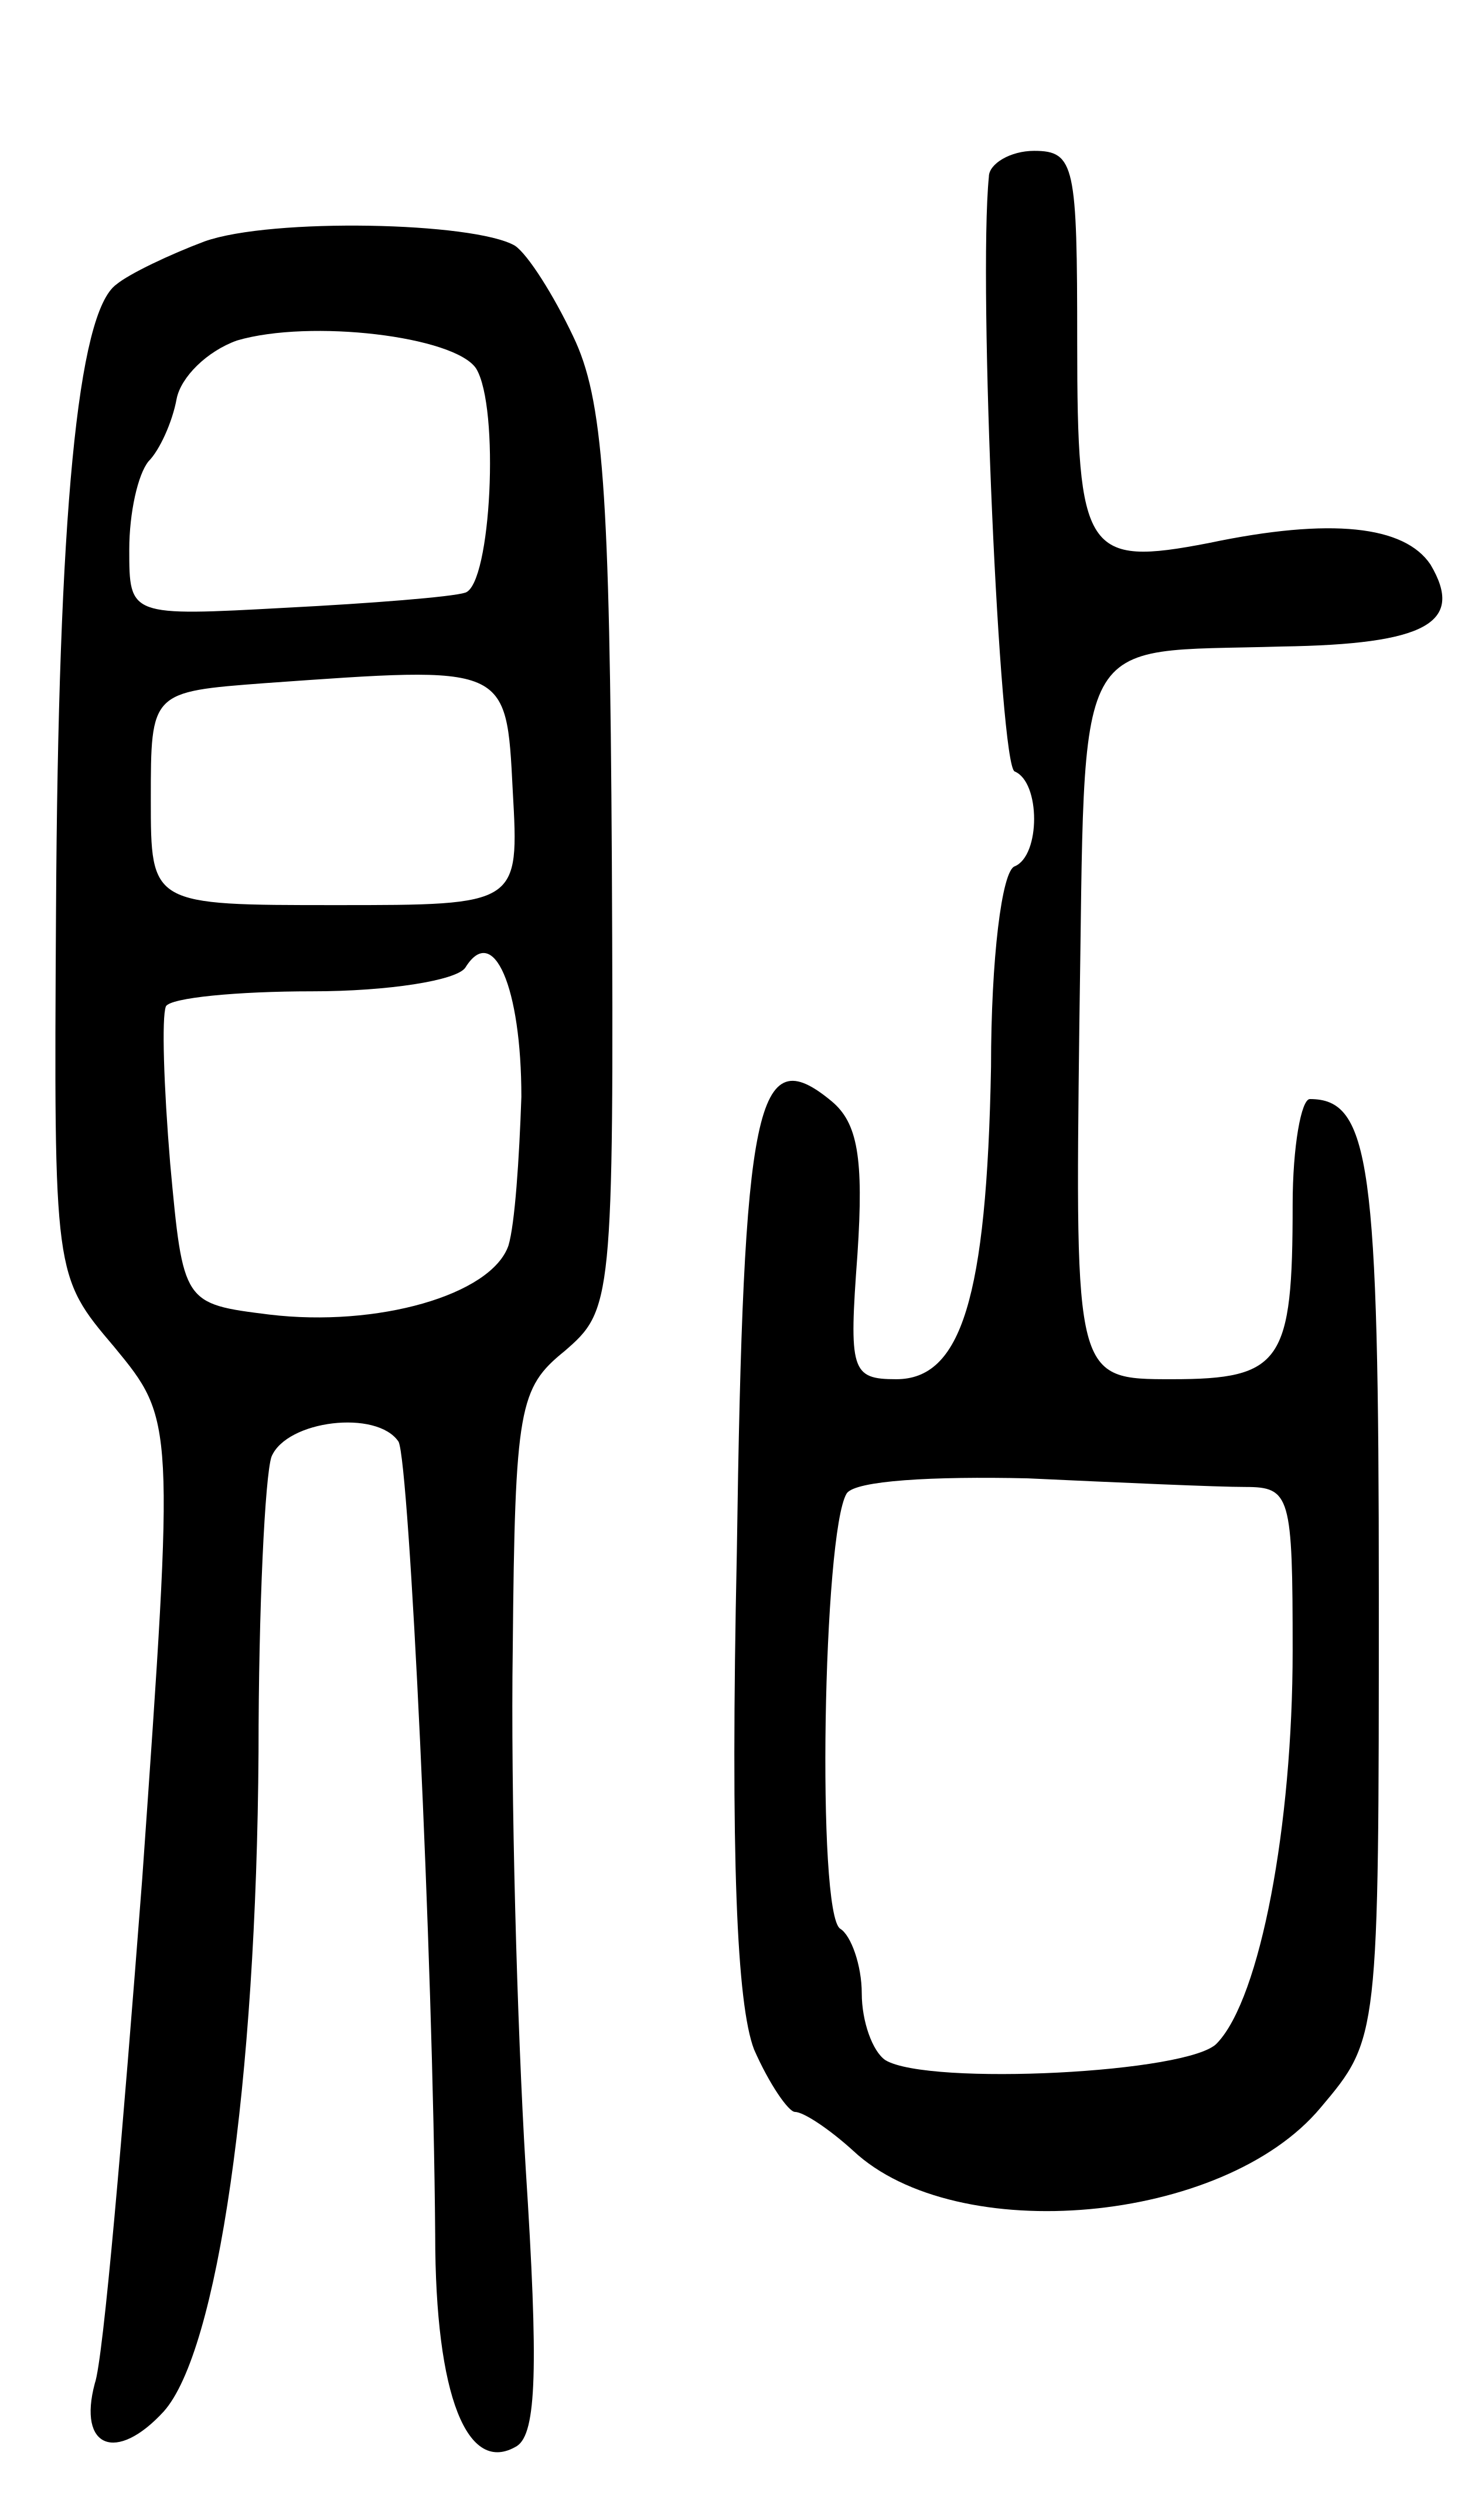
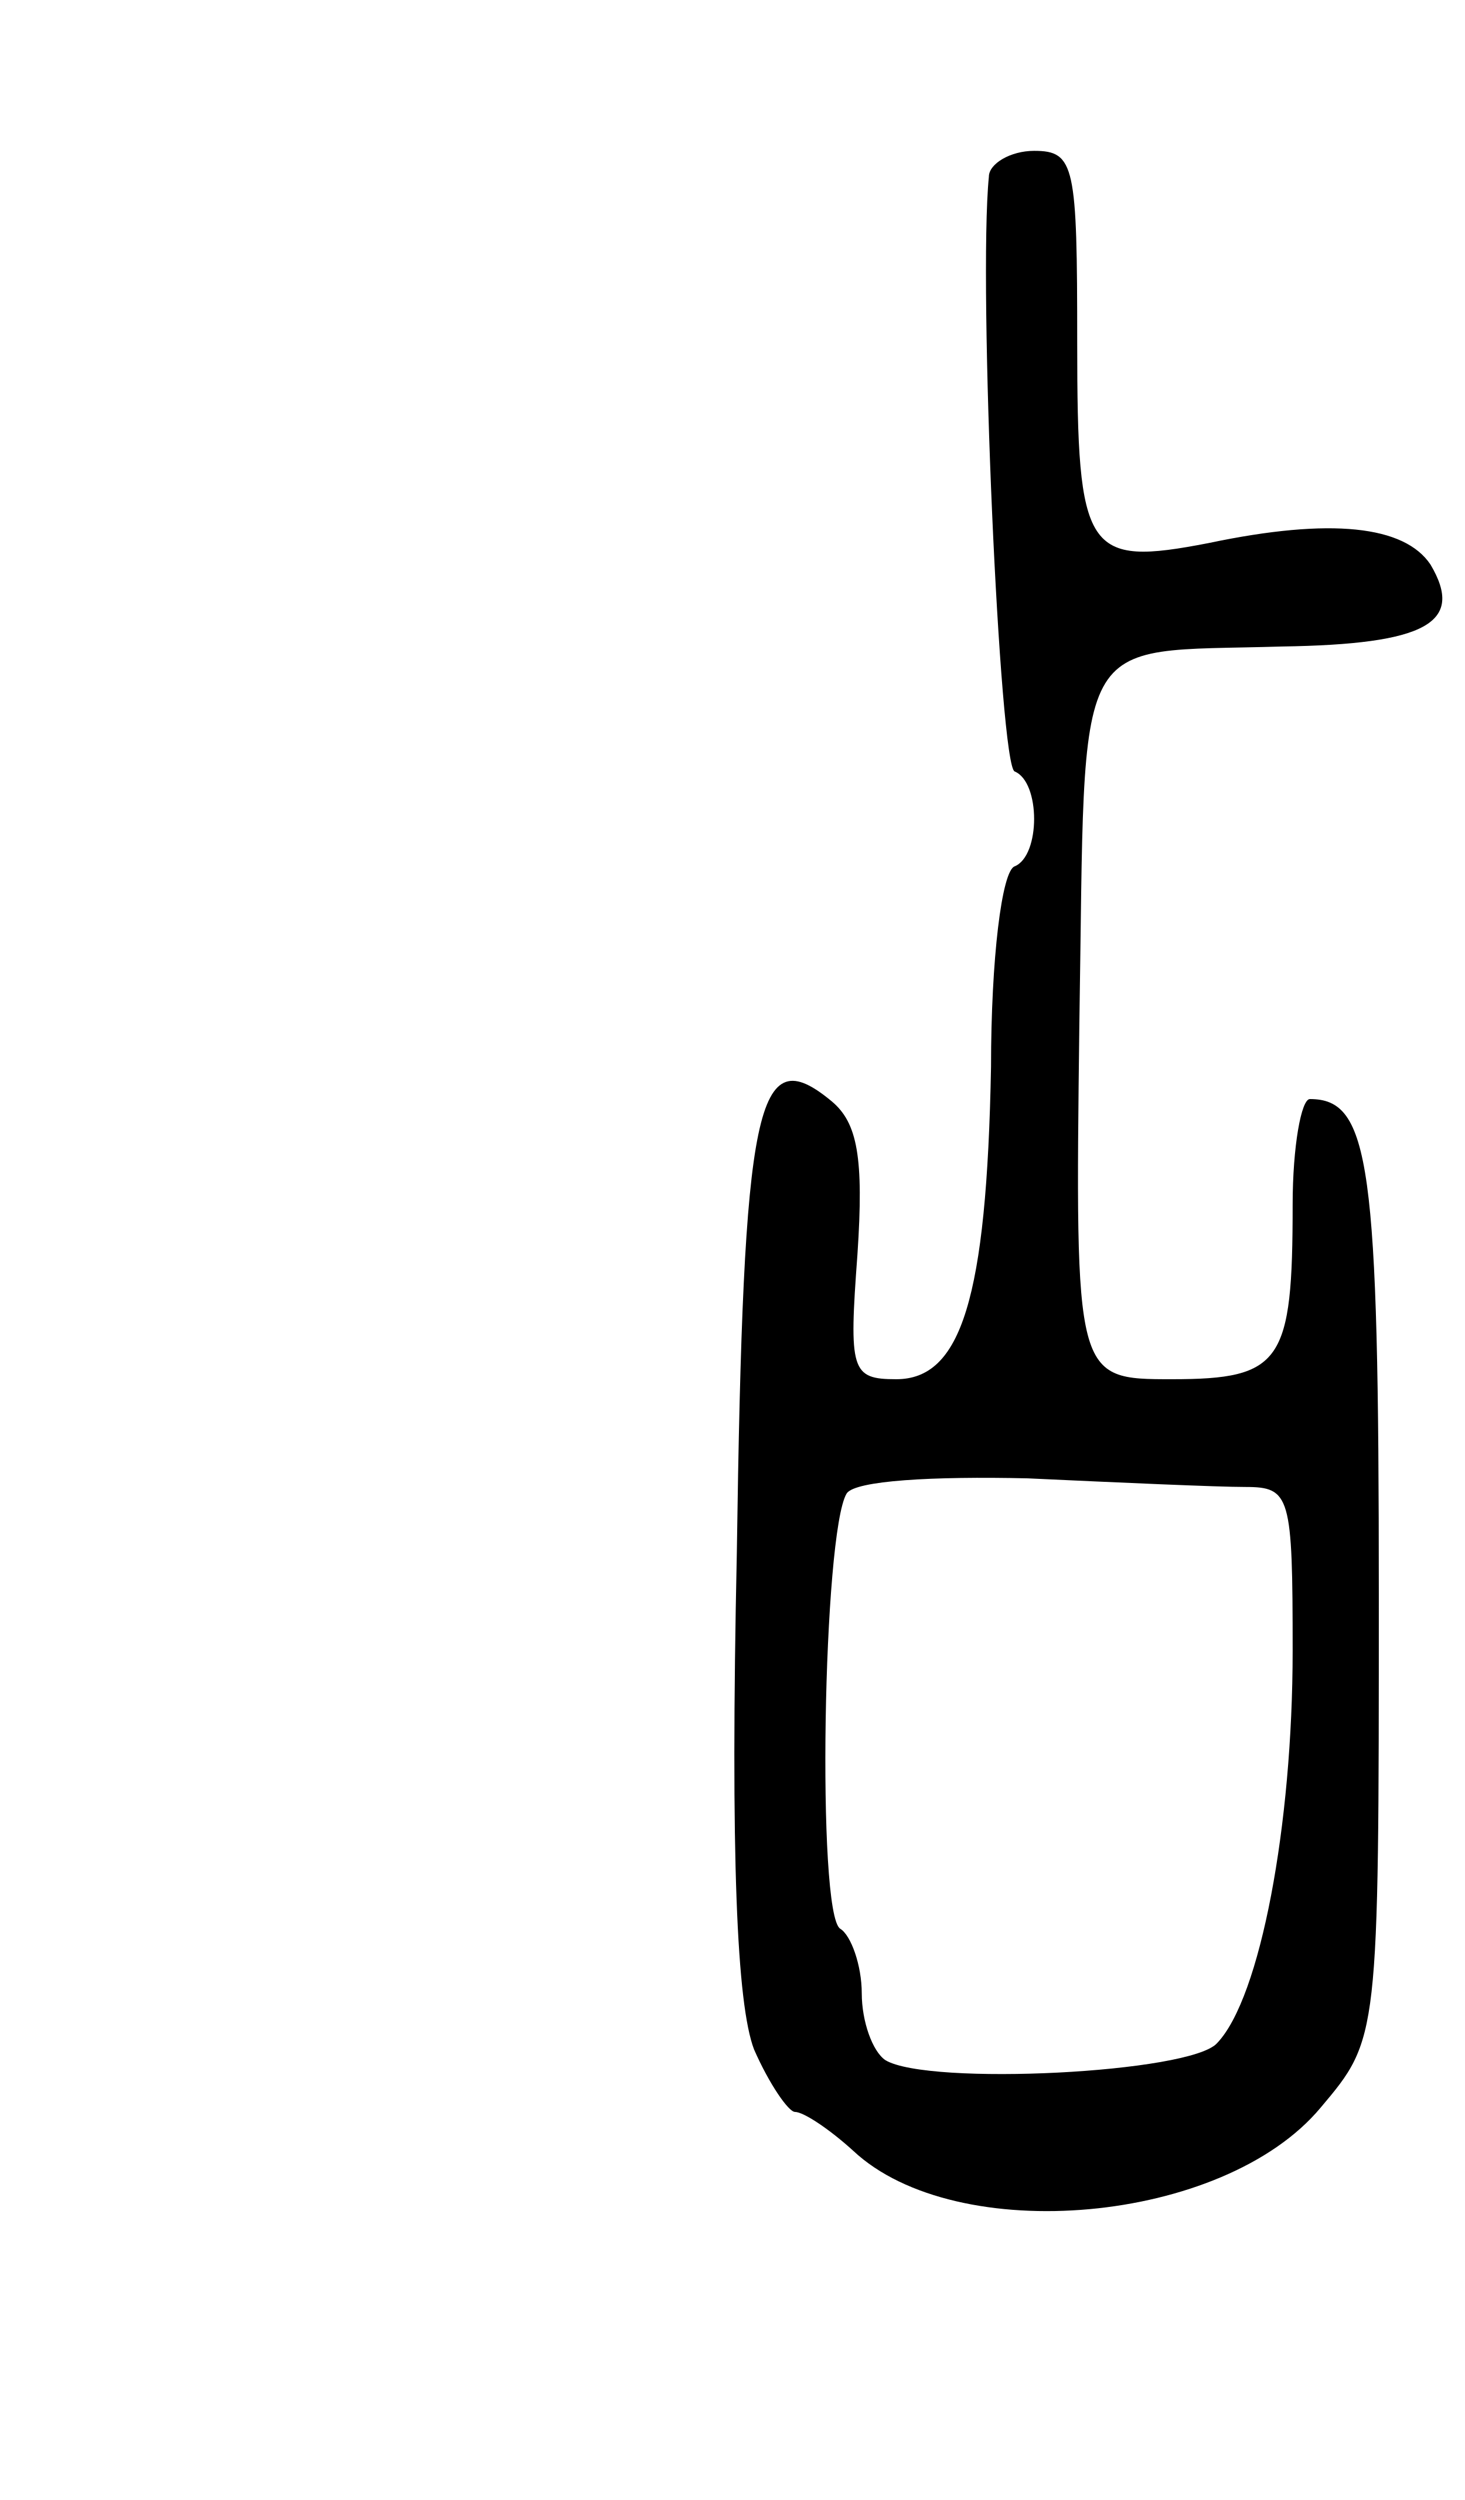
<svg xmlns="http://www.w3.org/2000/svg" version="1.0" width="68" height="116" viewBox="0 0 68 116">
  <g transform="translate(0,116) scale(0.1,-0.1)">
    <path d="M459 1078 c-5 -50 5 -274 12 -276 12 -5 12 -39 0 -44 -6 -2 -11 -43 -11 -93 -2 -108 -14 -145 -44 -145 -21 0 -22 4 -18 58 3 45 0 61 -12 71 -35 29 -41 0 -44 -210 -3 -141 0 -209 8 -230 7 -16 16 -29 19 -29 4 0 16 -8 27 -18 48 -45 172 -34 217 20 27 32 27 32 27 238 0 200 -4 230 -32 230 -4 0 -8 -22 -8 -49 0 -73 -5 -81 -56 -81 -45 0 -45 0 -43 165 3 186 -5 172 94 175 67 1 85 11 69 38 -12 18 -46 22 -103 10 -57 -11 -61 -5 -61 93 0 82 -1 89 -20 89 -11 0 -21 -6 -21 -12z m119 -608 c21 0 22 -4 22 -76 0 -81 -15 -161 -35 -182 -12 -14 -134 -20 -154 -8 -6 4 -11 18 -11 31 0 13 -5 27 -10 30 -11 7 -8 184 3 202 4 6 40 8 84 7 43 -2 88 -4 101 -4z" />
-     <path d="M95 1048 c-16 -6 -35 -15 -41 -20 -18 -13 -27 -107 -28 -291 -1 -169 -1 -169 27 -202 28 -34 28 -34 13 -247 -9 -117 -18 -223 -22 -234 -8 -30 10 -37 32 -13 25 28 43 152 44 306 0 67 3 128 6 137 7 17 49 22 59 7 5 -10 16 -239 17 -368 0 -75 15 -112 38 -98 9 6 10 36 4 129 -4 66 -7 175 -6 241 1 112 3 121 24 138 22 19 23 22 22 227 -1 173 -4 215 -18 244 -9 19 -21 38 -27 42 -19 11 -113 13 -144 2z m126 -59 c11 -18 7 -100 -5 -104 -6 -2 -44 -5 -83 -7 -73 -4 -73 -4 -73 27 0 17 4 35 9 41 5 5 11 18 13 29 2 10 14 22 28 27 34 10 101 2 111 -13z m17 -196 c3 -53 3 -53 -82 -53 -86 0 -86 0 -86 49 0 50 0 50 53 54 113 8 112 9 115 -50z m4 -142 c-1 -29 -3 -59 -6 -69 -8 -23 -61 -38 -111 -32 -40 5 -40 5 -46 70 -3 36 -4 68 -2 73 2 4 33 7 68 7 35 0 67 5 71 11 13 21 26 -9 26 -60z" />
  </g>
</svg>